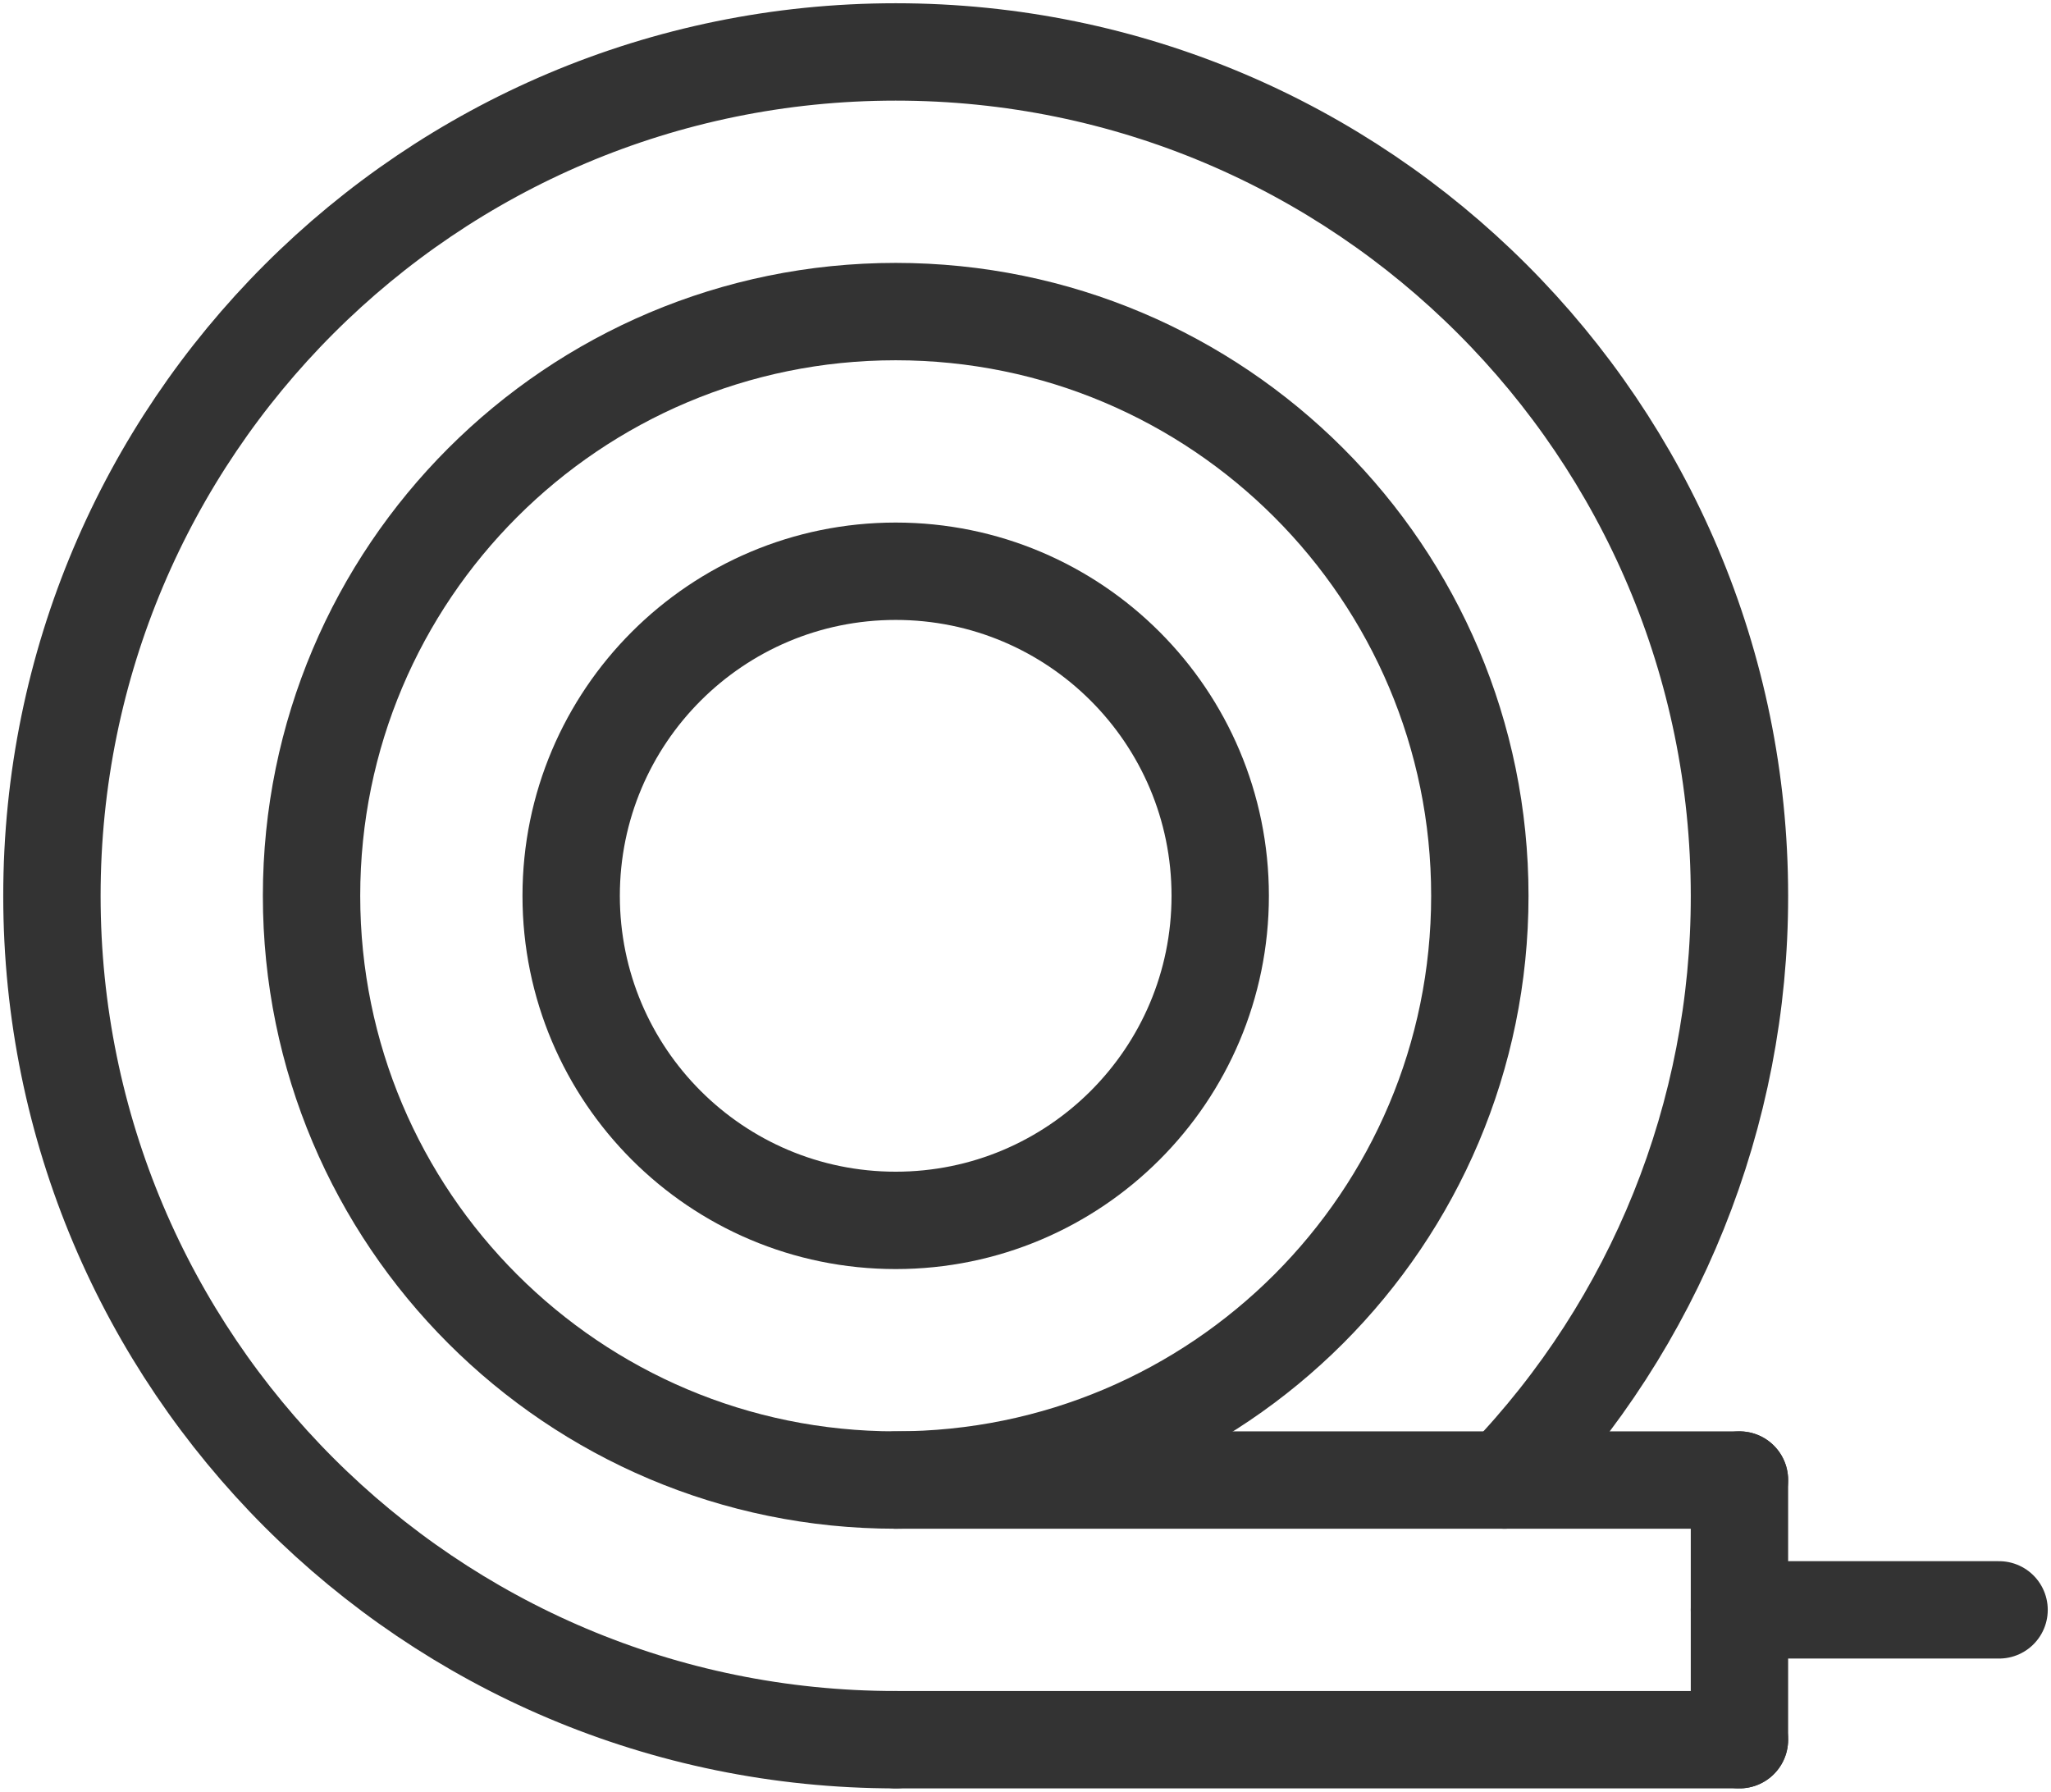
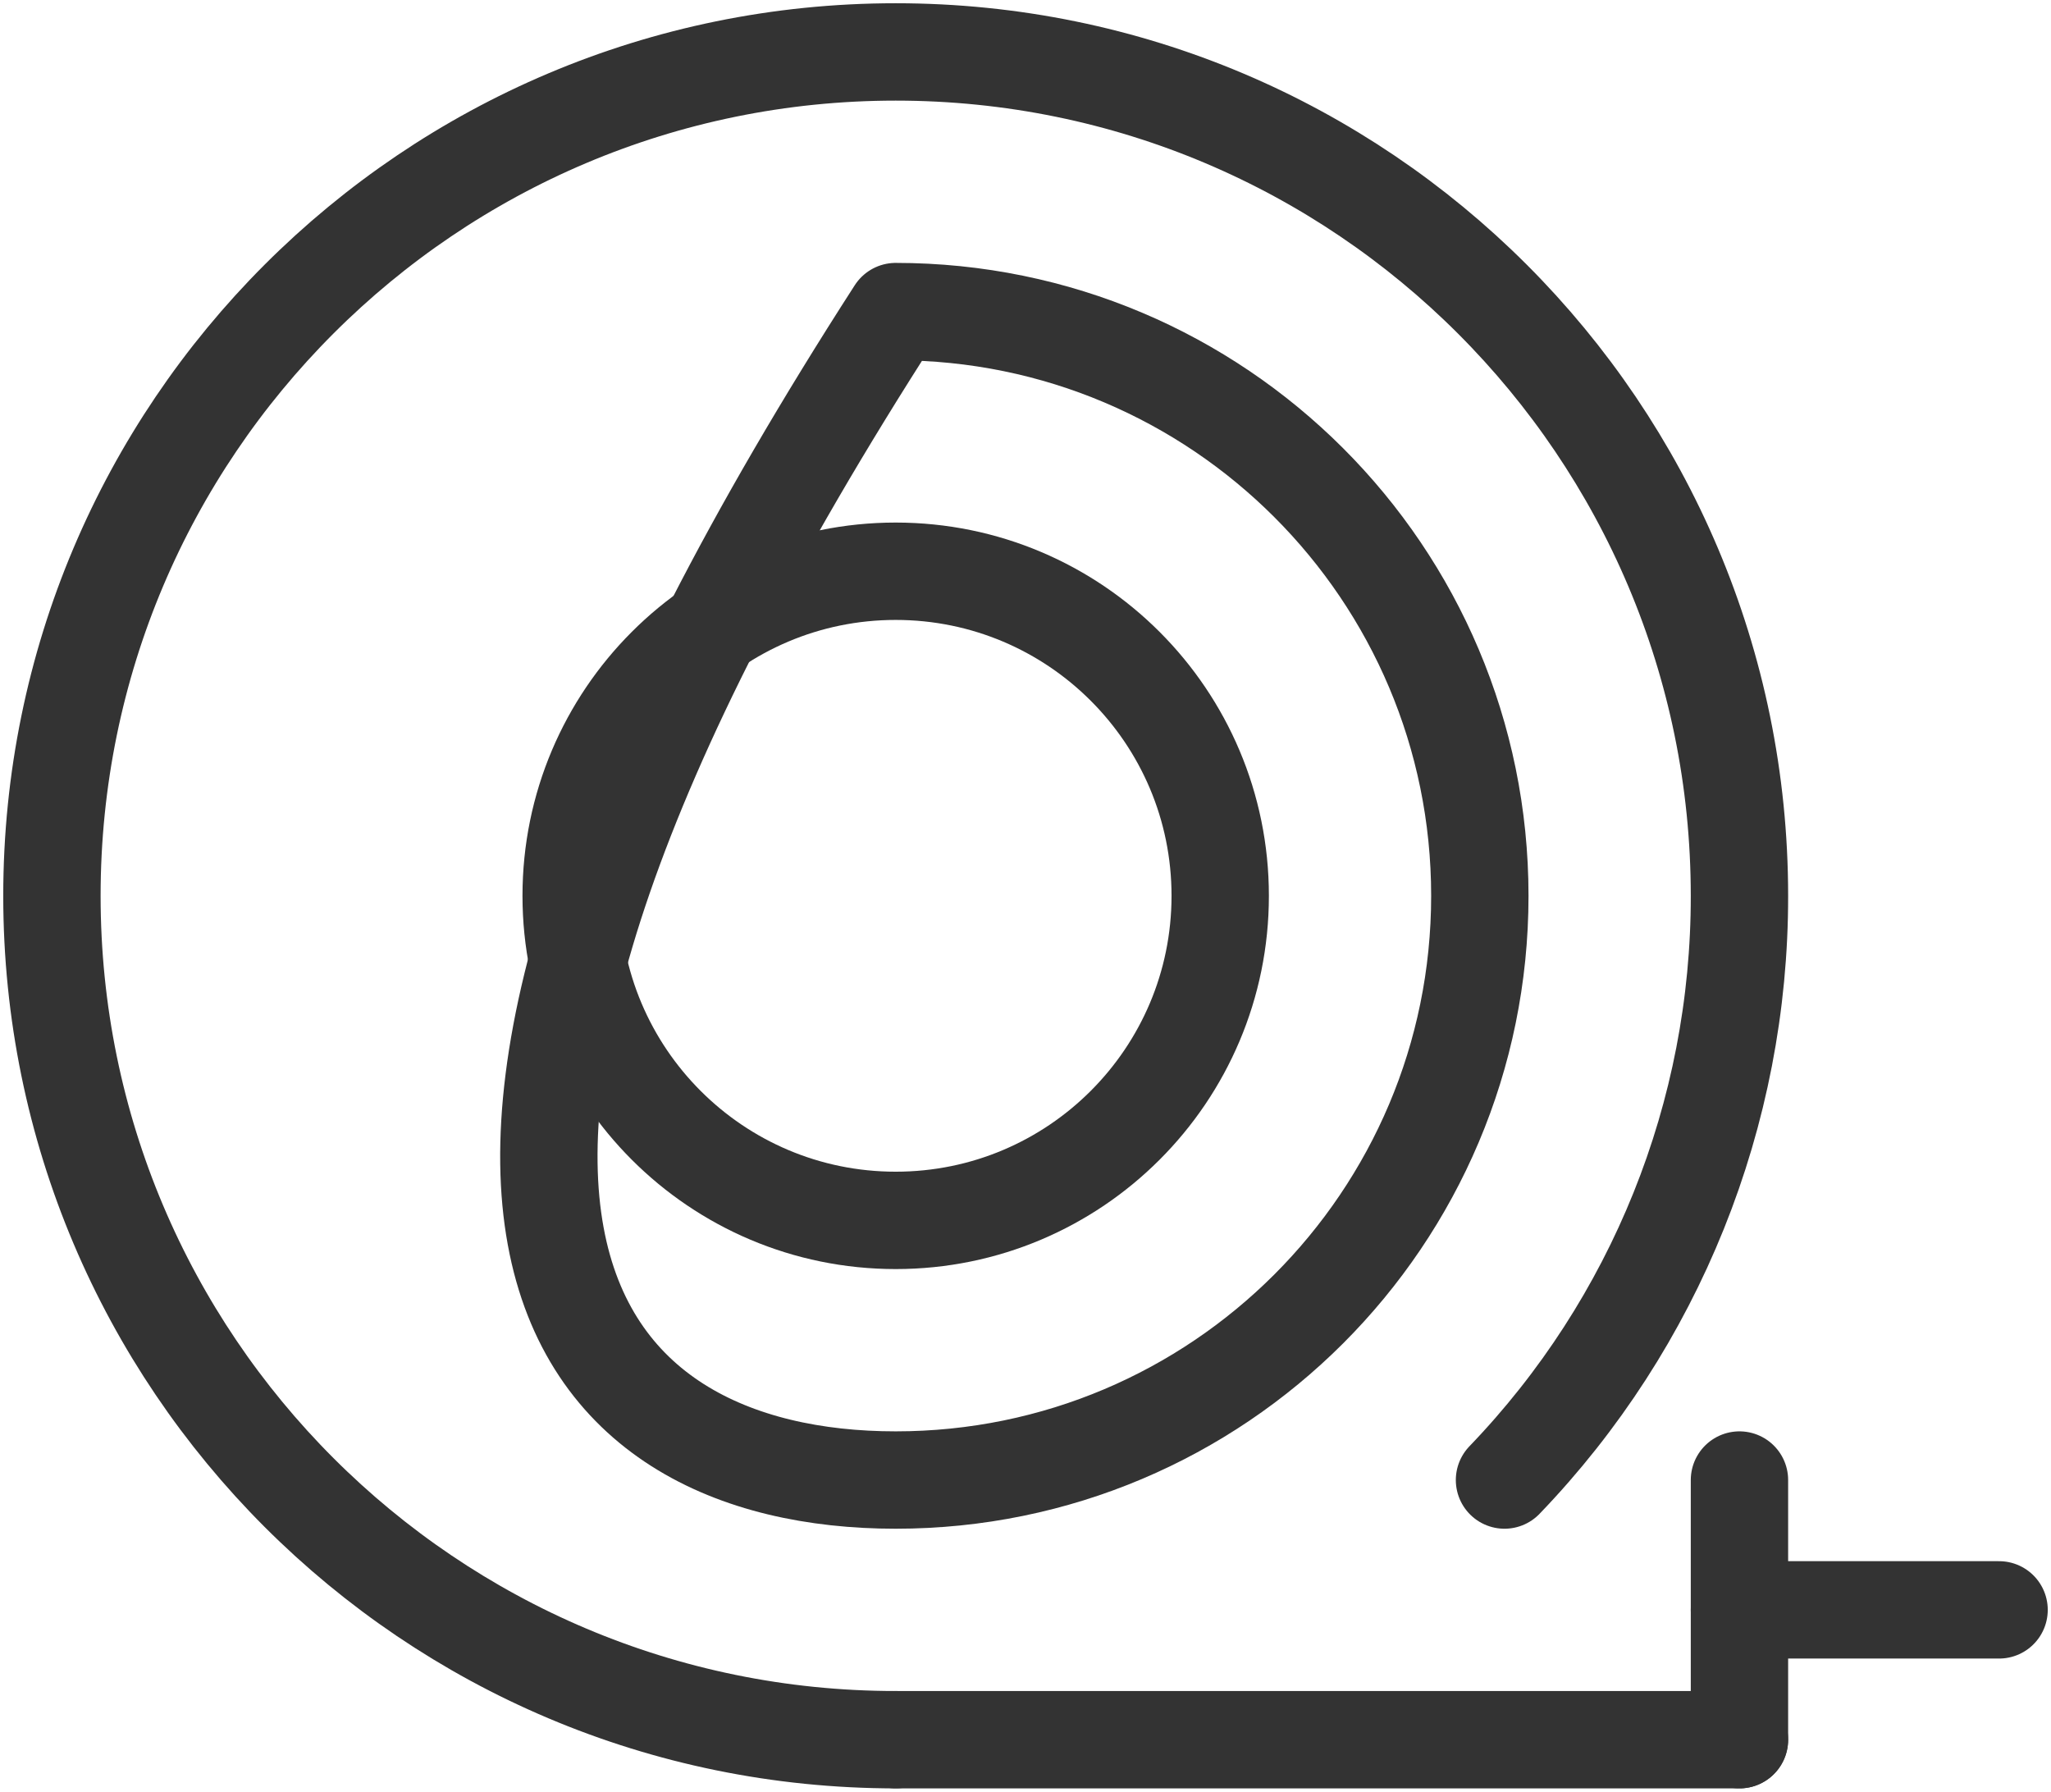
<svg xmlns="http://www.w3.org/2000/svg" width="474" height="414" viewBox="0 0 474 414" fill="none">
  <path d="M207 402C99.3 402 12 314.7 12 207C12 99.3 99.3 12 207 12C314.7 12 402 99.3 402 207C402.062 257.333 382.597 305.728 347.7 342" stroke="#333333" stroke-width="22.5" stroke-linecap="round" stroke-linejoin="round" />
  <path d="M402 342V402" stroke="#333333" stroke-width="22.5" stroke-linecap="round" stroke-linejoin="round" />
  <path d="M402 372H462" stroke="#333333" stroke-width="22.5" stroke-linecap="round" stroke-linejoin="round" />
-   <path d="M207 342H402" stroke="#333333" stroke-width="22.5" stroke-linecap="round" stroke-linejoin="round" />
  <path d="M207 402H402" stroke="#333333" stroke-width="22.5" stroke-linecap="round" stroke-linejoin="round" />
-   <path d="M207 342C281.558 342 342 281.558 342 207C342 132.442 281.558 72 207 72C132.442 72 72 132.442 72 207C72 281.558 132.442 342 207 342Z" stroke="#333333" stroke-width="22.5" stroke-linecap="round" stroke-linejoin="round" />
+   <path d="M207 342C281.558 342 342 281.558 342 207C342 132.442 281.558 72 207 72C72 281.558 132.442 342 207 342Z" stroke="#333333" stroke-width="22.5" stroke-linecap="round" stroke-linejoin="round" />
  <path d="M207 282C248.421 282 282 248.421 282 207C282 165.579 248.421 132 207 132C165.579 132 132 165.579 132 207C132 248.421 165.579 282 207 282Z" stroke="#333333" stroke-width="22.5" stroke-linecap="round" stroke-linejoin="round" />
</svg>